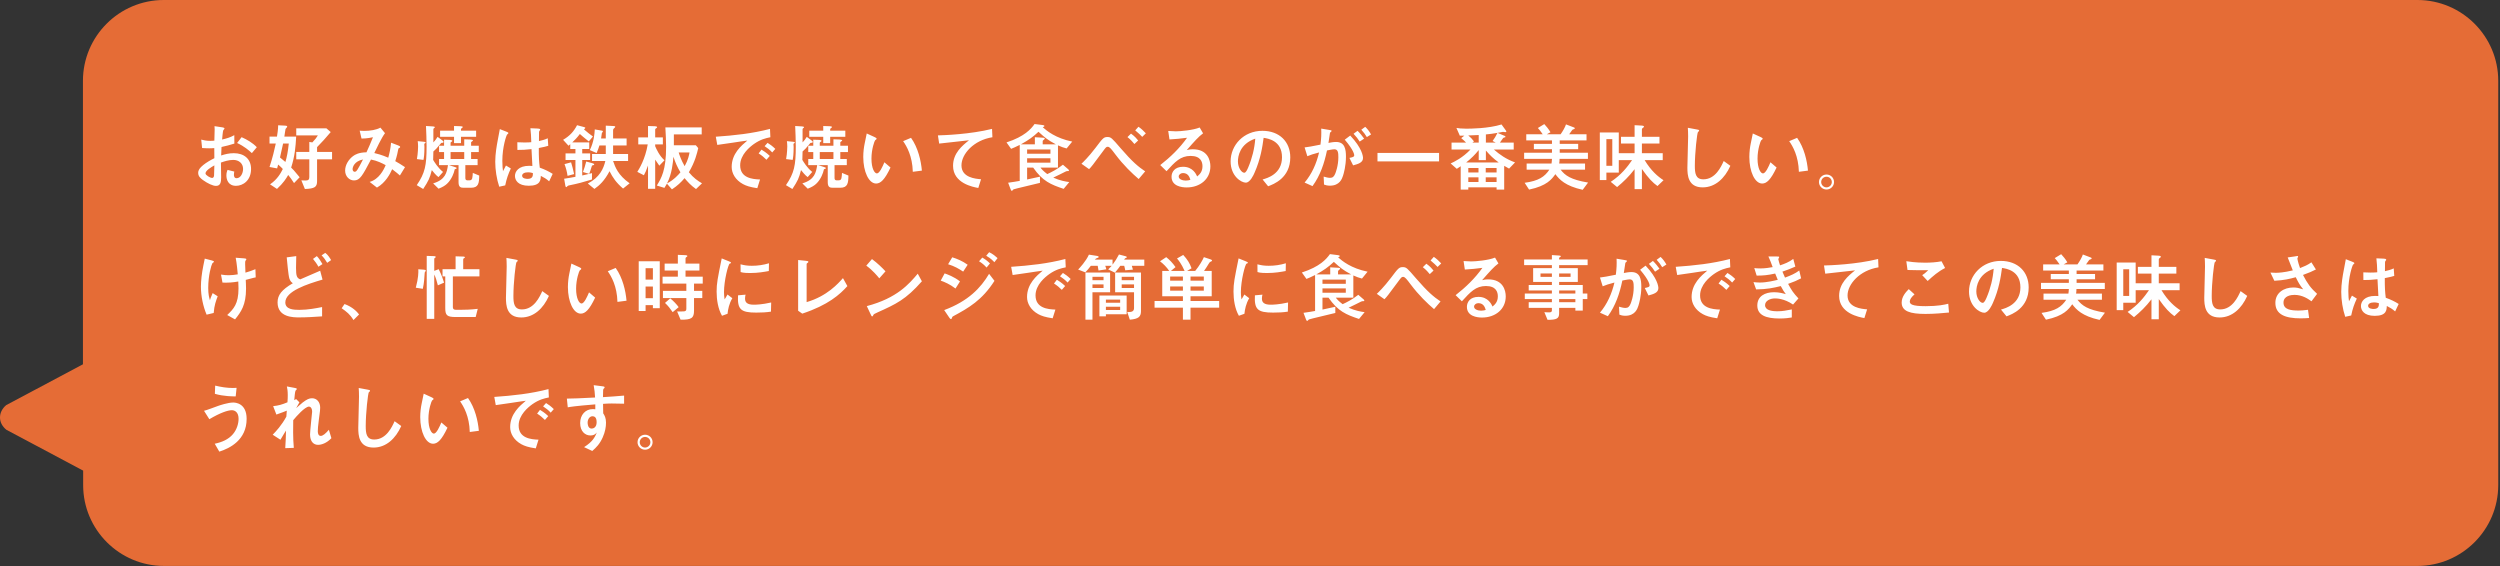
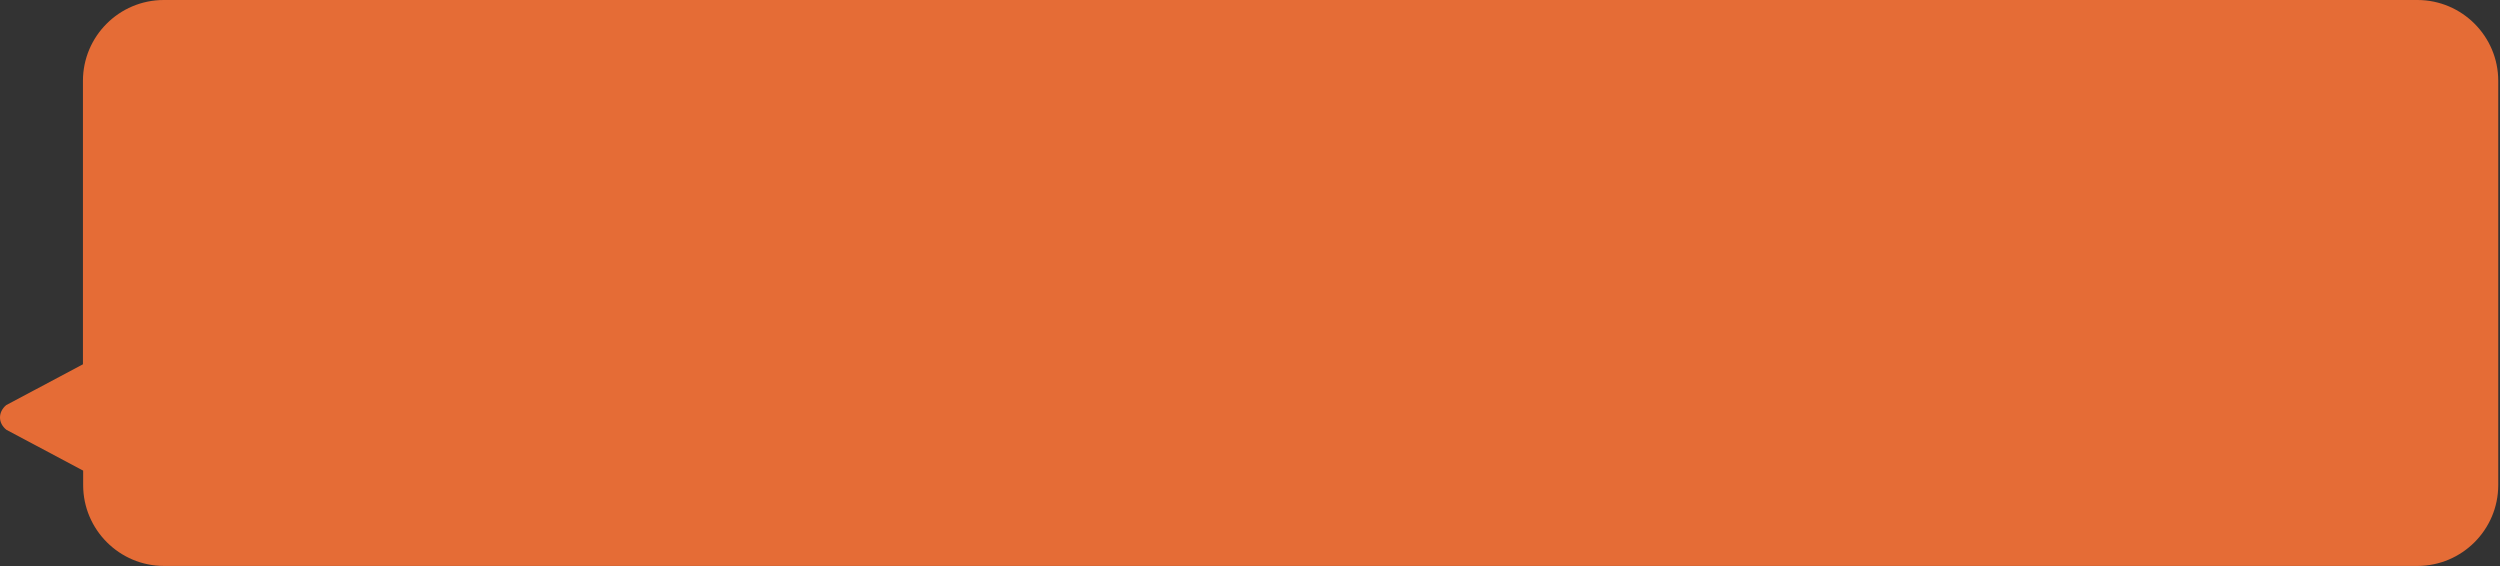
<svg xmlns="http://www.w3.org/2000/svg" width="711" height="161" viewBox="0 0 711 161" fill="none">
  <rect x="0" y="0" width="711" height="161" fill="#333333" stroke="none" />
  <path d="M1.825 122.235L23.65 133.844L23.65 137.962C23.65 150.637 33.964 160.95 46.638 160.95L687.512 160.95C700.187 160.95 710.5 150.637 710.5 137.962L710.5 22.988C710.5 10.313 700.187 -1.20502e-06 687.512 -2.68589e-06L46.576 -7.75727e-05C33.901 -7.90536e-05 23.588 10.313 23.588 22.988L23.588 103.606L1.763 115.215C-0.598 117.203 -0.598 120.309 1.825 122.235Z" fill="#E56C36" />
-   <path d="M73.039 41.865L71.632 43.545C70.75 42.726 69.469 41.613 67.432 40.668L68.713 39.009C70.288 39.723 71.779 40.563 73.039 41.865ZM57.478 42.096L57.226 39.702C57.814 39.849 58.57 40.059 59.809 40.059C60.334 40.059 60.733 40.017 60.964 39.996C61.006 39.177 61.048 37.539 61.048 36.804C61.048 36.489 61.048 36.258 61.006 35.88L63.232 36.216C63.358 36.237 63.862 36.321 63.862 36.552C63.862 36.636 63.547 36.972 63.505 37.035C63.379 37.203 63.19 39.345 63.169 39.681C64.408 39.387 65.437 39.114 66.634 38.442L66.655 40.836C65.122 41.298 64.555 41.466 63.001 41.802C62.98 42.18 62.917 43.86 62.896 44.217C64.009 43.86 65.122 43.566 66.508 43.566C69.427 43.566 71.401 45.204 71.401 48.06C71.401 51.336 69.091 52.848 67.117 52.848C64.87 52.848 64.387 51.021 64.387 49.908C64.387 49.152 64.576 48.648 64.702 48.312L66.634 48.795C66.592 48.984 66.529 49.341 66.529 49.698C66.529 49.887 66.529 50.685 67.285 50.685C68.419 50.685 69.133 49.278 69.133 48.039C69.133 46.443 67.894 45.477 66.34 45.477C65.038 45.477 63.799 45.897 62.833 46.233C62.833 46.884 62.896 50.013 62.896 50.433C62.896 51.819 62.707 52.869 61.426 52.869C60.544 52.869 59.053 52.176 57.688 51.189C57.016 50.685 56.365 50.139 56.365 49.173C56.365 48.375 56.806 47.745 57.814 46.926C58.696 46.212 59.851 45.54 60.964 44.994C60.964 44.091 60.964 43.881 60.943 42.117C60.607 42.138 60.229 42.18 59.494 42.18C58.78 42.18 58.045 42.138 57.478 42.096ZM60.964 47.031C60.019 47.577 58.444 48.501 58.444 49.32C58.444 49.824 59.788 50.601 60.313 50.601C60.817 50.601 60.859 50.076 60.88 49.887C60.88 49.698 60.922 48.753 60.964 47.031ZM90.175 45.309V51.546C90.175 53.226 89.44 53.646 86.71 53.751L85.702 51.294C86.374 51.315 86.584 51.336 86.857 51.336C87.655 51.336 87.97 51.105 87.97 50.37V45.309H84.253V43.209H87.97V40.374L88.831 40.5C89.629 39.681 90.028 39.135 90.406 38.505H84.253V36.489H92.821L94.06 37.56C92.548 39.366 91.582 40.395 90.175 41.844V43.209H94.438V45.309H90.175ZM79.108 35.628L81.145 35.733C81.292 35.733 81.691 35.775 81.691 36.027C81.691 36.174 81.25 36.573 81.208 36.678C81.145 36.846 80.935 38.505 80.872 38.841H84.232C84.064 41.907 83.833 44.469 82.804 47.661C83.161 47.997 83.686 48.501 85.219 50.412L83.623 52.071C82.993 51.063 82.51 50.433 81.964 49.761C81.418 50.727 80.599 52.05 78.772 53.73L76.798 52.428C78.877 51.021 79.885 49.194 80.431 48.06C80.137 47.724 79.801 47.409 79.108 46.8L78.814 47.892L76.651 47.493C77.554 44.763 78.037 42.621 78.436 40.815H76.651V38.841H78.772C78.856 38.337 79.108 36.762 79.108 35.628ZM82.132 40.815H80.515C80.095 42.81 79.822 43.965 79.633 44.784C79.864 44.973 80.956 45.876 81.166 46.065C81.586 44.658 81.88 43.23 82.132 40.815ZM111.217 40.584L113.254 41.361C113.674 41.529 113.8 41.634 113.8 41.802C113.8 41.97 113.674 42.033 113.569 42.075C113.317 42.201 113.296 42.201 113.254 42.495C113.128 43.188 112.918 44.28 112.414 45.834C113.317 46.338 113.989 46.737 115.186 47.535L113.737 49.908C113.317 49.53 112.729 49.026 111.532 48.123C110.944 49.467 109.663 51.945 107.206 53.352L105.127 51.735C107.773 51 109.117 48.333 109.684 46.968C108.697 46.422 107.206 45.687 105.505 45.372C103.069 49.971 102.376 51.315 100.675 51.315C99.373 51.315 98.155 50.181 98.155 48.522C98.155 46.779 99.268 45.246 100.423 44.385C100.99 43.965 102.019 43.356 104.224 43.314C104.812 42.012 105.4 40.731 106.072 39.03C105.778 39.093 104.392 39.408 102.817 39.408L102.292 37.161C102.586 37.182 103.027 37.224 103.657 37.224C105.253 37.224 107.017 36.951 108.193 36.3L109.495 37.875C108.571 39.051 106.912 42.558 106.45 43.524C107.227 43.713 108.55 44.028 110.419 44.847C110.755 43.671 111.07 42.264 111.217 40.584ZM103.237 45.351C100.759 45.855 100.276 47.514 100.276 48.123C100.276 48.459 100.486 48.858 100.864 48.858C101.263 48.858 101.494 48.501 101.683 48.207C101.977 47.745 102.649 46.527 103.237 45.351ZM130.411 46.968H127.702L129.088 47.409C129.781 47.619 129.865 47.661 129.865 47.829C129.865 47.976 129.676 48.018 129.487 48.081C129.298 48.123 129.298 48.186 129.235 48.501C129.151 48.963 128.542 50.958 127.114 52.281C126.568 52.785 125.896 53.205 124.72 53.667L123.187 52.155C126.715 51.105 127.072 49.047 127.408 46.968H124.867V45.225H126.295V43.251H124.867V41.445H126.295V39.723L128.038 39.786C128.185 39.807 128.668 39.87 128.668 40.08C128.668 40.185 128.143 40.479 128.143 40.563V41.445H132.028V39.618L133.855 39.681C134.17 39.702 134.527 39.807 134.527 39.954C134.527 40.08 133.981 40.353 133.981 40.458V41.445H136.165V43.251H133.981V45.225H135.829V46.968H132.343V50.58C132.343 50.79 132.343 51.294 132.973 51.294C133.918 51.294 134.086 51.294 134.296 50.727C134.38 50.496 134.464 49.404 134.464 49.173L136.291 49.929C136.27 52.092 136.081 53.394 133.981 53.394H131.944C131.209 53.394 130.411 53.394 130.411 51.84V46.968ZM125.161 38.904V37.161H129.13V35.838L130.957 35.901C131.545 35.922 131.629 36.069 131.629 36.132C131.629 36.258 131.104 36.573 131.104 36.678V37.161H135.409V38.904H131.104V40.71H129.13V38.904H125.161ZM132.028 43.251H128.143V45.225H132.028V43.251ZM126.001 48.9L124.699 50.37C124.006 49.887 123.166 48.816 122.809 48.375C122.221 50.727 121.885 51.399 120.352 53.751L118.525 52.659C120.877 49.215 121.318 47.052 121.318 41.697C121.318 40.038 121.234 37.455 121.15 35.838L122.998 35.943C123.229 35.964 123.67 35.985 123.67 36.195C123.67 36.279 123.586 36.363 123.439 36.447C123.292 36.573 123.25 36.594 123.25 36.804V40.5C123.712 40.017 124.006 39.639 124.447 38.925L125.581 39.765C126.043 40.101 126.148 40.164 126.148 40.395C126.148 40.5 126.043 40.605 125.917 40.605C125.539 40.605 125.518 40.605 125.308 40.857C124.09 42.327 124.048 42.369 123.25 43.083C123.229 44.658 123.229 44.826 123.187 45.477C123.544 46.065 124.489 47.682 126.001 48.9ZM118.798 40.143L120.499 40.311C120.751 40.332 121.045 40.374 121.045 40.542C121.045 40.647 120.982 40.689 120.772 40.794C120.667 40.857 120.667 41.004 120.667 41.088C120.667 41.193 120.709 41.676 120.709 41.781C120.709 43.944 120.562 44.847 120.436 45.477L118.567 45.246C118.882 43.608 118.903 41.676 118.903 41.655C118.903 41.025 118.84 40.521 118.798 40.143ZM143.683 52.722L141.982 53.1C141.247 50.916 140.848 48.291 140.848 46.002C140.848 43.755 141.289 41.277 141.52 40.08C141.604 39.639 142.129 36.888 142.15 36.72L143.977 37.434C144.565 37.665 144.586 37.77 144.586 37.875C144.586 37.98 144.439 38.085 144.229 38.253C144.019 38.442 142.864 41.781 142.864 45.771C142.864 47.157 142.969 48.081 143.053 48.69C143.158 48.459 143.767 47.346 143.893 47.073L145.279 47.913C144.544 49.509 144.082 50.769 143.683 52.722ZM157.186 49.446L156.178 51.567C155.359 50.853 154.75 50.496 153.805 50.013C153.763 51.168 153.721 52.827 150.382 52.827C147.295 52.827 146.455 51.231 146.455 50.034C146.455 48.816 147.421 47.157 150.508 47.157C150.928 47.157 151.201 47.178 151.411 47.199C151.327 46.002 151.264 44.7 151.159 42.411C149.5 42.6 148.597 42.642 147.148 42.642L147.127 40.458C147.505 40.479 148.408 40.521 149.185 40.521C150.151 40.521 150.676 40.479 151.096 40.437C151.075 38.841 150.97 37.728 150.844 36.468L152.839 36.552C153.091 36.573 153.637 36.573 153.637 36.867C153.637 36.972 153.637 36.972 153.448 37.182C153.322 37.329 153.301 37.476 153.301 37.644C153.301 38.022 153.28 40.08 153.28 40.122C153.91 39.975 155.023 39.723 155.779 39.324L155.926 41.466C155.086 41.718 155.044 41.718 153.238 42.096C153.217 44.658 153.301 46.023 153.511 47.682C155.023 48.228 156.073 48.753 157.186 49.446ZM151.558 49.236C151.369 49.173 150.865 49.005 150.172 49.005C149.122 49.005 148.492 49.404 148.492 49.971C148.492 50.811 149.731 50.874 150.046 50.874C151.558 50.874 151.558 49.929 151.558 49.236ZM168.358 49.236V51.042C165.565 51.882 164.62 52.155 161.869 52.722C161.722 52.743 161.491 52.806 161.365 52.953C161.155 53.205 161.113 53.226 161.05 53.226C160.861 53.226 160.798 52.869 160.777 52.764L160.441 50.832C161.743 50.643 162.289 50.538 163.654 50.286V45.498H160.84V43.629H163.654V42.369H162.184V41.004C161.974 41.193 161.869 41.298 161.68 41.445L160.147 39.765C162.1 38.61 163.192 37.371 164.116 35.607L166.09 36.132C166.174 36.153 166.468 36.258 166.468 36.363C166.468 36.426 166.426 36.468 166.09 36.804C167.098 37.686 167.812 38.232 168.631 38.82L167.455 40.227C165.985 39.072 165.334 38.484 164.914 38.106C164.158 39.135 163.423 39.87 162.751 40.5H167.581V42.369H165.586V43.629H167.833V45.498H165.586V49.908C166.384 49.74 166.825 49.635 167.539 49.446L165.796 48.921C166.111 48.123 166.489 46.884 166.72 45.939L168.505 46.422C168.988 46.548 168.988 46.779 168.988 46.8C168.988 46.926 168.946 46.926 168.547 47.01C168.379 47.052 168.316 47.199 168.274 47.367C168.106 48.018 167.707 49.089 167.56 49.446C167.686 49.404 168.253 49.278 168.358 49.236ZM160.546 46.674L162.415 46.17C162.688 47.052 163.024 48.27 163.276 49.509L161.407 50.013C161.26 48.9 160.945 47.703 160.546 46.674ZM178.627 45.792H174.364C174.952 47.514 175.771 49.803 179.068 52.134L177.199 53.625C175.225 51.924 174.259 50.496 173.356 48.69C171.907 51.42 170.521 52.701 169.051 53.73L167.182 52.197C170.563 50.433 171.655 47.934 172.159 45.792H168.379V43.797H172.285V41.361H170.479C170.311 41.886 170.08 42.621 169.681 43.524L167.749 42.684C168.925 40.269 169.093 38.043 169.156 36.804L171.109 37.14C171.466 37.203 171.487 37.266 171.487 37.329C171.487 37.434 171.193 37.77 171.172 37.854C171.109 38.085 170.983 39.156 170.941 39.387H172.285V35.733L174.406 35.838C174.973 35.859 174.973 36.006 174.973 36.069C174.973 36.174 174.931 36.216 174.553 36.573C174.364 36.762 174.364 36.888 174.364 37.077V39.387H178.207V41.361H174.364V43.797H178.627V45.792ZM199.648 52.134L197.947 53.772C196.435 52.701 195.574 51.714 194.692 50.664C193.642 51.903 192.697 52.785 191.101 53.856L189.673 52.239C189.505 52.533 189.211 53.058 188.959 53.436L186.796 52.764C188.077 50.685 189.442 48.459 189.442 41.718C189.442 40.185 189.316 37.707 189.232 36.237H199.564V38.232H191.647V41.319H197.905L198.577 42.117C198.262 43.503 197.695 45.981 195.91 48.984C197.233 50.601 198.43 51.42 199.648 52.134ZM196.099 43.356H193.012C193.243 44.112 193.726 45.54 194.713 47.262C195.721 45.477 195.994 44.007 196.099 43.356ZM186.334 45.393V53.688H184.297V47.073C183.709 48.669 183.604 48.963 183.121 49.845L181.252 48.879C181.798 47.997 183.52 45.225 184.213 41.067H181.525V39.072H184.297V35.838L186.271 35.901C186.523 35.901 186.88 35.964 186.88 36.195C186.88 36.321 186.754 36.384 186.502 36.552C186.334 36.657 186.334 36.741 186.334 36.93V39.072H188.518V41.067H186.334V41.592C186.67 42.369 187.531 44.322 188.98 45.582L187.51 47.115C187.321 46.842 186.502 45.645 186.334 45.393ZM191.521 44.574C191.395 46.191 191.101 49.488 189.694 52.176C191.71 51.126 193.012 49.614 193.516 49.005C192.676 47.619 192.025 46.128 191.521 44.574ZM218.989 36.657L219.094 39.03C217.75 39.303 216.301 39.639 214.432 40.941C213.277 41.76 210.505 43.986 210.505 47.01C210.505 50.601 213.949 50.979 216.154 51.042L215.377 53.52C213.235 53.205 212.164 52.827 211.282 52.344C209.14 51.168 208.09 49.299 208.09 47.472C208.09 43.713 210.82 41.424 212.542 39.975C211.87 40.038 208.951 40.5 208.363 40.584C206.872 40.815 205.591 40.983 203.995 41.214L203.575 38.883C208.762 38.526 213.949 37.98 218.989 36.657ZM218.926 44.343L217.981 45.435C217.309 44.763 216.7 44.238 215.755 43.629L216.574 42.558C217.015 42.831 217.981 43.419 218.926 44.343ZM220.501 42.348L219.619 43.356C218.989 42.642 218.212 42.075 217.456 41.571L218.296 40.626C218.989 41.046 219.661 41.529 220.501 42.348ZM235.411 46.968H232.702L234.088 47.409C234.781 47.619 234.865 47.661 234.865 47.829C234.865 47.976 234.676 48.018 234.487 48.081C234.298 48.123 234.298 48.186 234.235 48.501C234.151 48.963 233.542 50.958 232.114 52.281C231.568 52.785 230.896 53.205 229.72 53.667L228.187 52.155C231.715 51.105 232.072 49.047 232.408 46.968H229.867V45.225H231.295V43.251H229.867V41.445H231.295V39.723L233.038 39.786C233.185 39.807 233.668 39.87 233.668 40.08C233.668 40.185 233.143 40.479 233.143 40.563V41.445H237.028V39.618L238.855 39.681C239.17 39.702 239.527 39.807 239.527 39.954C239.527 40.08 238.981 40.353 238.981 40.458V41.445H241.165V43.251H238.981V45.225H240.829V46.968H237.343V50.58C237.343 50.79 237.343 51.294 237.973 51.294C238.918 51.294 239.086 51.294 239.296 50.727C239.38 50.496 239.464 49.404 239.464 49.173L241.291 49.929C241.27 52.092 241.081 53.394 238.981 53.394H236.944C236.209 53.394 235.411 53.394 235.411 51.84V46.968ZM230.161 38.904V37.161H234.13V35.838L235.957 35.901C236.545 35.922 236.629 36.069 236.629 36.132C236.629 36.258 236.104 36.573 236.104 36.678V37.161H240.409V38.904H236.104V40.71H234.13V38.904H230.161ZM237.028 43.251H233.143V45.225H237.028V43.251ZM231.001 48.9L229.699 50.37C229.006 49.887 228.166 48.816 227.809 48.375C227.221 50.727 226.885 51.399 225.352 53.751L223.525 52.659C225.877 49.215 226.318 47.052 226.318 41.697C226.318 40.038 226.234 37.455 226.15 35.838L227.998 35.943C228.229 35.964 228.67 35.985 228.67 36.195C228.67 36.279 228.586 36.363 228.439 36.447C228.292 36.573 228.25 36.594 228.25 36.804V40.5C228.712 40.017 229.006 39.639 229.447 38.925L230.581 39.765C231.043 40.101 231.148 40.164 231.148 40.395C231.148 40.5 231.043 40.605 230.917 40.605C230.539 40.605 230.518 40.605 230.308 40.857C229.09 42.327 229.048 42.369 228.25 43.083C228.229 44.658 228.229 44.826 228.187 45.477C228.544 46.065 229.489 47.682 231.001 48.9ZM223.798 40.143L225.499 40.311C225.751 40.332 226.045 40.374 226.045 40.542C226.045 40.647 225.982 40.689 225.772 40.794C225.667 40.857 225.667 41.004 225.667 41.088C225.667 41.193 225.709 41.676 225.709 41.781C225.709 43.944 225.562 44.847 225.436 45.477L223.567 45.246C223.882 43.608 223.903 41.676 223.903 41.655C223.903 41.025 223.84 40.521 223.798 40.143ZM251.518 46.149L253.261 47.64C251.602 51.147 250.426 52.197 249.166 52.197C247.087 52.197 245.512 48.837 245.512 44.637C245.512 43.167 245.701 41.823 245.911 40.815C245.995 40.395 246.415 38.421 246.499 37.959L248.746 38.988C248.956 39.093 249.313 39.261 249.313 39.45C249.313 39.576 249.166 39.681 248.893 39.891C248.725 40.017 247.843 42.411 247.843 45.099C247.843 47.934 248.725 49.32 249.397 49.32C250.132 49.32 251.014 47.367 251.518 46.149ZM262.186 48.522L259.603 48.858C259.477 44.343 257.86 41.592 256.852 40.143L259.099 39.198C261.115 42.033 261.934 45.708 262.186 48.522ZM282.136 36.657L282.241 39.03C276.907 39.87 273.442 43.818 273.442 47.031C273.442 50.517 277.432 50.853 279.007 50.979L278.23 53.457C276.802 53.205 271.048 52.155 271.048 47.157C271.048 43.545 273.652 41.445 275.584 39.891C274.24 40.038 268.318 40.71 267.1 40.836L266.743 38.505C268.423 38.463 275.899 38.211 282.136 36.657ZM295.765 50.244V52.008C294.589 52.323 288.457 53.73 288.247 53.856C288.163 53.898 287.89 54.276 287.806 54.276C287.596 54.276 287.491 54.024 287.428 53.856L286.714 51.966C288.31 51.735 288.877 51.651 290.011 51.441V41.214C288.709 41.865 288.289 42.033 287.554 42.327L286.252 40.5C291.418 38.82 293.224 36.678 294.232 35.271L296.395 35.544C296.794 35.586 297.025 35.649 297.025 35.838C297.025 35.964 296.962 35.985 296.563 36.195C297.739 37.224 300.217 39.303 304.942 40.269L303.346 42.222C302.506 41.991 301.813 41.781 300.889 41.34V47.661H295.912C296.227 48.102 296.71 48.648 297.844 49.509C298.894 49.026 300.553 48.228 302.296 46.842L303.829 48.165C303.913 48.249 304.018 48.375 304.018 48.501C304.018 48.606 303.913 48.648 303.808 48.648C303.409 48.648 303.346 48.648 303.052 48.795C302.338 49.152 300.511 50.076 299.545 50.517C301.519 51.399 303.115 51.651 304.102 51.777L302.506 53.709C298.852 52.491 296.5 51.525 293.833 47.661H292.111V51.042C292.678 50.916 295.24 50.349 295.765 50.244ZM298.747 43.713V42.516H292.111V43.713H298.747ZM296.542 41.046H300.28C297.928 39.786 297.214 39.177 295.345 37.476C293.707 39.009 292.531 39.828 290.347 41.046H294.316V39.03L296.605 39.156C296.815 39.177 297.13 39.177 297.13 39.408C297.13 39.534 297.004 39.66 296.71 39.87C296.542 39.996 296.542 40.08 296.542 40.206V41.046ZM298.747 45.015H292.111V46.254H298.747V45.015ZM325.69 48.732L323.842 50.916C321.973 49.32 319.558 47.031 317.185 43.881C316.051 42.369 315.568 41.739 315.043 41.739C314.623 41.739 314.518 41.886 313.636 43.083C310.717 47.031 310.381 47.472 309.73 48.102L307.567 46.569C308.071 46.086 309.562 44.679 311.557 42.054C313.636 39.303 313.888 38.967 314.959 38.967C315.967 38.967 316.219 39.261 318.655 42.096C322.12 46.107 323.758 47.43 325.69 48.732ZM325.879 37.917L324.85 38.925C324.451 38.505 323.737 37.791 322.855 37.077L323.779 36.048C324.577 36.594 325.312 37.287 325.879 37.917ZM323.695 39.954L322.624 40.962C322.288 40.542 321.574 39.702 320.65 38.988L321.658 38.001C322.75 38.778 323.401 39.576 323.695 39.954ZM331.759 48.69L329.974 46.947C332.851 44.7 335.497 42.159 337.597 39.177C335.476 39.45 334.825 39.513 332.599 39.66L332.242 37.245C332.83 37.287 333.838 37.35 334.426 37.35C335.623 37.35 339.34 37.035 341.188 36.258L342.154 37.917C340.873 38.862 339.697 40.185 337.513 42.684C337.891 42.579 338.458 42.453 339.256 42.453C343.435 42.453 344.233 45.54 344.233 47.304C344.233 50.937 341.293 53.31 337.492 53.31C336.085 53.31 333.187 52.953 333.187 50.265C333.187 48.9 334.111 47.43 336.463 47.43C339.235 47.43 340.18 49.53 340.474 50.181C341.125 49.635 341.986 48.9 341.986 47.283C341.986 46.086 341.503 44.343 338.605 44.343C335.707 44.343 334.174 46.044 331.759 48.69ZM338.542 51.147C338.353 50.517 337.975 49.215 336.442 49.215C335.77 49.215 335.224 49.677 335.224 50.202C335.224 51 336.337 51.357 337.24 51.357C337.807 51.357 338.29 51.231 338.542 51.147ZM360.655 52.974L359.08 51.042C360.403 50.664 364.603 49.509 364.603 44.721C364.603 39.975 360.613 39.387 359.374 39.198C359.038 41.676 358.534 45.204 356.77 49.173C356.56 49.656 355.552 51.945 354.313 51.945C353.011 51.945 349.987 50.097 349.987 45.897C349.987 41.277 353.704 37.203 359.038 37.203C363.889 37.203 366.955 40.332 366.955 44.742C366.955 50.622 362.23 52.386 360.655 52.974ZM357.001 39.429C352.591 40.941 352.066 44.448 352.066 45.897C352.066 47.766 353.137 49.131 353.872 49.131C354.334 49.131 354.712 48.27 354.985 47.64C356.098 45.036 356.791 42.243 357.001 39.429ZM373.276 52.932L371.029 51.924C373.087 49.488 374.41 46.506 375.145 43.356C373.486 43.797 372.73 44.028 371.806 44.427L371.029 41.928C372.478 41.739 372.793 41.676 375.544 41.13C375.775 39.324 375.817 38.106 375.754 36.573L377.896 36.93C378.61 37.056 378.694 37.056 378.694 37.224C378.694 37.329 378.631 37.392 378.589 37.434C378.547 37.497 378.274 37.686 378.253 37.749C378.106 38.715 377.938 39.933 377.812 40.647C378.379 40.542 379.198 40.374 379.975 40.374C382.453 40.374 382.789 42.411 382.789 44.553C382.789 47.199 382.159 49.362 381.949 49.992C381.676 50.811 381.025 52.806 378.232 52.806C377.413 52.806 376.909 52.617 376.552 52.491L376.447 50.223C377.119 50.412 377.707 50.58 378.274 50.58C379.03 50.58 379.387 50.202 379.723 49.425C379.849 49.152 380.626 47.157 380.626 44.742C380.626 43.482 380.563 42.453 379.492 42.453C378.967 42.453 377.623 42.747 377.392 42.789C376.657 46.401 375.46 49.95 373.276 52.932ZM387.955 39.429L386.695 40.269C386.233 39.534 385.75 38.883 384.952 38.043L386.086 37.203C386.842 37.938 387.451 38.715 387.955 39.429ZM389.929 38.232L388.732 38.988C388.291 38.274 387.892 37.686 387.157 36.888L388.27 36.069C388.879 36.636 389.362 37.245 389.929 38.232ZM384.826 47.031L383.776 44.91C384.763 44.7 385.141 44.616 385.141 44.154C385.141 44.007 385.057 42.768 382.453 39.723L384.007 38.547C387.409 42.159 387.64 44.469 387.64 44.931C387.64 46.254 386.275 46.632 384.826 47.031ZM409.27 45.897H391.756V43.503H409.27V45.897ZM425.629 53.268H417.586V53.919H415.423V47.283C414.604 47.829 414.52 47.871 414.31 48.018L412.567 46.485C413.659 45.981 415.948 44.889 418.195 42.537H412.819V40.563H416.956C416.725 40.311 416.221 39.807 415.57 39.282L416.452 38.589H415.171L414.205 36.384C414.856 36.489 415.549 36.594 416.998 36.594C418.174 36.594 423.256 36.573 427.036 35.397L428.233 37.056C428.359 37.224 428.401 37.308 428.401 37.371C428.401 37.581 428.17 37.581 428.107 37.581C428.002 37.581 427.54 37.497 427.435 37.497C427.288 37.497 426.133 37.749 425.902 37.791L427.897 38.631C427.981 38.673 428.149 38.757 428.149 38.904C428.149 39.03 428.149 39.03 427.645 39.156C427.519 39.198 427.435 39.345 427.309 39.513C427.183 39.681 426.679 40.416 426.574 40.563H430.501V42.537H424.873C426.511 43.965 428.338 45.267 430.879 46.191L429.178 47.955C429.052 47.892 428.926 47.808 427.792 47.157V53.919H425.629V53.268ZM420.484 49.047V47.787H417.586V49.047H420.484ZM425.629 49.047V47.787H422.542V49.047H425.629ZM420.484 50.433H417.586V51.756H420.484V50.433ZM425.629 50.433H422.542V51.756H425.629V50.433ZM420.547 45.54V42.684C419.518 43.965 418.51 44.973 416.977 46.212H426.238C424.621 45.015 423.865 44.259 422.584 42.81V45.54H420.547ZM420.547 40.563V38.4C418.678 38.505 418.468 38.505 417.565 38.526C418.195 39.009 418.657 39.492 419.203 40.206L418.741 40.563H420.547ZM422.584 40.563H425.398L424.495 40.101C424.957 39.492 425.482 38.631 425.881 37.791C424.663 38.022 423.424 38.148 422.584 38.232V40.563ZM451.648 51.924L450.115 53.982C445.159 52.89 443.479 51.042 442.345 49.53C441.337 50.958 439.93 52.869 434.869 53.919L433.609 51.987C437.599 51.441 439.279 50.286 440.644 48.249H434.176V46.506H441.253C441.295 46.17 441.379 45.603 441.379 45.183H433.462V43.44H441.379V42.432H436.234V40.92H441.379V39.933H434.071V38.19H438.754C438.082 37.245 437.746 36.783 437.368 36.405L439.195 35.292C439.804 35.943 440.308 36.552 440.959 37.602L439.909 38.19H443.836C444.529 37.203 445.117 36.153 445.369 35.376L447.511 36.195C447.616 36.216 447.868 36.321 447.868 36.489C447.868 36.657 447.658 36.72 447.469 36.783C447.217 36.846 447.175 36.909 447.049 37.098C446.797 37.476 446.524 37.833 446.272 38.19H451.207V39.933H443.584V40.92H448.834V42.432H443.584V43.44H451.606V45.183H443.542C443.521 45.876 443.521 45.939 443.437 46.506H450.787V48.249H443.836C445.117 49.908 446.671 51.084 451.648 51.924ZM472.879 45.54H467.734C469.561 48.585 471.556 50.265 473.11 51.252L471.388 52.911C470.002 51.903 468.889 50.79 466.957 48.06V53.793H464.878V48.123C463.24 50.244 461.707 51.714 459.901 53.205L458.095 51.714C461.077 49.761 462.841 47.451 464.164 45.54H460.384V49.089H456.856V51.21H454.987V37.665H460.384V43.566H464.878V40.815H461.014V38.904H464.878V35.607L466.873 35.712C467.062 35.712 467.545 35.754 467.545 36.027C467.545 36.153 467.44 36.216 467.146 36.447C466.957 36.573 466.957 36.762 466.957 36.888V38.904H471.955V40.815H466.957V43.566H472.879V45.54ZM458.536 47.157V39.576H456.856V47.157H458.536ZM490.225 45.792L492.115 47.157C490.519 50.748 487.789 53.289 484.24 53.289C480.061 53.289 479.893 49.803 479.893 47.682C479.893 46.422 480.103 40.227 480.103 38.82C480.103 37.896 480.061 36.825 480.019 36.342L482.623 36.825C483.085 36.909 483.232 36.93 483.232 37.161C483.232 37.224 483.211 37.287 483.169 37.329C483.127 37.392 482.938 37.476 482.917 37.518C482.644 37.77 482.014 43.566 482.014 47.136C482.014 49.194 482.182 51 484.429 51C487.873 51 489.49 47.409 490.225 45.792ZM503.518 46.149L505.261 47.64C503.602 51.147 502.426 52.197 501.166 52.197C499.087 52.197 497.512 48.837 497.512 44.637C497.512 43.167 497.701 41.823 497.911 40.815C497.995 40.395 498.415 38.421 498.499 37.959L500.746 38.988C500.956 39.093 501.313 39.261 501.313 39.45C501.313 39.576 501.166 39.681 500.893 39.891C500.725 40.017 499.843 42.411 499.843 45.099C499.843 47.934 500.725 49.32 501.397 49.32C502.132 49.32 503.014 47.367 503.518 46.149ZM514.186 48.522L511.603 48.858C511.477 44.343 509.86 41.592 508.852 40.143L511.099 39.198C513.115 42.033 513.934 45.708 514.186 48.522ZM519.457 49.635C520.633 49.635 521.599 50.559 521.599 51.777C521.599 52.932 520.654 53.898 519.457 53.898C518.281 53.898 517.315 52.953 517.315 51.777C517.315 50.559 518.302 49.635 519.457 49.635ZM519.457 50.265C518.638 50.265 517.945 50.916 517.945 51.777C517.945 52.596 518.638 53.289 519.457 53.289C520.297 53.268 520.969 52.596 520.969 51.777C520.969 50.916 520.297 50.265 519.457 50.265ZM60.775 89.008L58.759 89.491C57.772 87.181 57.142 84.22 57.142 81.532C57.142 79.936 57.373 77.731 57.835 75.505C58.108 74.203 58.15 74.035 58.234 73.552L60.271 74.077C60.523 74.14 60.859 74.266 60.859 74.455C60.859 74.539 60.46 74.791 60.397 74.875C60.082 75.421 59.221 78.319 59.221 81.91C59.221 83.716 59.473 84.577 59.704 85.396C59.809 85.018 59.935 84.577 60.481 83.359L61.909 84.262C61.426 85.564 60.943 86.803 60.775 89.008ZM63.274 80.377L62.854 78.088C63.778 78.235 64.387 78.277 65.038 78.277C65.941 78.277 66.676 78.172 67.621 78.025C67.558 77.311 67.348 74.896 67.033 73.3L69.343 73.468C69.658 73.489 70.078 73.531 70.078 73.762C70.078 73.846 69.826 74.14 69.784 74.203C69.721 74.308 69.721 74.539 69.721 75.211C69.721 75.757 69.742 76.324 69.805 77.542C71.023 77.185 71.506 77.017 72.64 76.555L72.724 78.886C72.514 78.907 72.241 78.97 69.889 79.6C69.91 79.957 69.973 81.217 69.973 82.078C69.973 86.761 68.545 88.714 66.844 90.835L64.618 89.596C66.403 87.874 67.831 86.488 67.831 82.036C67.831 81.259 67.789 80.524 67.768 80.062C66.046 80.356 65.038 80.419 63.274 80.377ZM91.708 75.106L90.553 75.862C90.133 75.022 89.545 74.287 89.02 73.636L90.112 72.838C90.7 73.426 91.288 74.371 91.708 75.106ZM94.165 73.972L93.052 74.749C92.569 73.909 92.107 73.279 91.456 72.628L92.506 71.914C93.262 72.439 93.913 73.531 94.165 73.972ZM91.603 87.328V89.974C89.44 90.121 87.256 90.268 85.093 90.268C83.434 90.268 78.94 90.268 78.94 86.005C78.94 83.926 80.074 82.435 83.287 80.545C82.972 80.335 82.552 80.02 82.3 79.222C82.006 78.319 81.67 74.539 81.544 73.195L84.253 72.838C84.211 73.909 84.19 74.938 84.19 76.177C84.19 78.529 84.421 79.054 85.387 79.453C86.185 79.096 90.175 77.395 91.057 76.996L91.729 79.516C87.361 80.797 81.145 82.813 81.145 86.005C81.145 88 83.455 88.126 85.156 88.126C87.571 88.126 90.007 87.643 91.603 87.328ZM97.168 87.664L97.987 86.467C100.276 87.307 101.494 88.609 102.124 89.428L100.528 91.024C99.52 89.365 98.617 88.693 97.168 87.664ZM123.502 77.038L124.762 76.555C125.623 78.277 125.98 79.369 126.295 80.377L124.531 81.154C124.153 79.642 123.922 78.949 123.502 78.067V90.688H121.36V72.775L123.313 72.838C123.586 72.838 123.922 72.859 123.922 73.09C123.922 73.195 123.901 73.216 123.628 73.384C123.502 73.468 123.502 73.573 123.502 73.741V77.038ZM118.966 76.576L120.415 76.681C120.751 76.702 121.108 76.744 121.108 77.017C121.108 77.143 121.045 77.164 120.94 77.227C120.772 77.311 120.751 77.941 120.73 78.298C120.625 80.482 120.352 81.616 120.247 82.141L118.252 81.826C119.008 79.012 119.008 77.479 118.966 76.576ZM129.571 76.555V72.901L131.755 72.964C131.818 72.964 132.217 72.985 132.217 73.195C132.217 73.321 132.175 73.321 131.881 73.489C131.797 73.531 131.734 73.615 131.734 73.846V76.555H136.354V78.613H128.794V87.307C128.794 88.084 129.34 88.105 129.697 88.105H131.167C132.007 88.105 133.897 88.084 135.871 87.832L135.283 90.163H129.634C127.072 90.163 126.631 89.659 126.631 87.559V78.613H125.854V76.555H129.571ZM154.225 82.792L156.115 84.157C154.519 87.748 151.789 90.289 148.24 90.289C144.061 90.289 143.893 86.803 143.893 84.682C143.893 83.422 144.103 77.227 144.103 75.82C144.103 74.896 144.061 73.825 144.019 73.342L146.623 73.825C147.085 73.909 147.232 73.93 147.232 74.161C147.232 74.224 147.211 74.287 147.169 74.329C147.127 74.392 146.938 74.476 146.917 74.518C146.644 74.77 146.014 80.566 146.014 84.136C146.014 86.194 146.182 88 148.429 88C151.873 88 153.49 84.409 154.225 82.792ZM167.518 83.149L169.261 84.64C167.602 88.147 166.426 89.197 165.166 89.197C163.087 89.197 161.512 85.837 161.512 81.637C161.512 80.167 161.701 78.823 161.911 77.815C161.995 77.395 162.415 75.421 162.499 74.959L164.746 75.988C164.956 76.093 165.313 76.261 165.313 76.45C165.313 76.576 165.166 76.681 164.893 76.891C164.725 77.017 163.843 79.411 163.843 82.099C163.843 84.934 164.725 86.32 165.397 86.32C166.132 86.32 167.014 84.367 167.518 83.149ZM178.186 85.522L175.603 85.858C175.477 81.343 173.86 78.592 172.852 77.143L175.099 76.198C177.115 79.033 177.934 82.708 178.186 85.522ZM181.651 88.441V74.308H187.636V87.643H185.683V86.782H183.604V88.441H181.651ZM185.683 84.808V81.49H183.604V84.808H185.683ZM185.683 76.282H183.604V79.516H185.683V76.282ZM197.38 80.65V82.729H199.732V84.766H197.38V88.336C197.38 90.457 196.666 90.961 193.558 90.919L192.571 88.588C192.886 88.588 194.44 88.588 194.629 88.546C195.175 88.42 195.196 88.168 195.196 87.664V84.766H188.539V82.729H195.196V80.65H188.434V78.676H192.781V76.933H189.022V74.959H192.781V72.481L194.923 72.565C195.301 72.586 195.49 72.649 195.49 72.838C195.49 72.922 195.406 73.006 195.217 73.111C195.028 73.216 194.965 73.342 194.965 73.51V74.959H198.913V76.933H194.965V78.676H199.858V80.65H197.38ZM189.127 86.152L190.618 84.85C191.479 85.543 192.445 86.551 193.012 87.349L191.311 88.777C190.576 87.706 190.03 87.013 189.127 86.152ZM206.914 89.239L205.339 89.806C204.205 87.853 203.806 85.207 203.806 82.918C203.806 80.587 204.079 79.285 205.255 73.489L207.334 74.329C207.754 74.497 207.88 74.56 207.88 74.728C207.88 74.77 207.88 74.833 207.838 74.854C207.775 74.896 207.586 74.959 207.523 74.98C207.103 75.148 205.906 79.831 205.906 83.065C205.906 83.611 205.948 84.388 206.074 85.144C206.263 84.871 206.452 84.577 206.893 83.758L208.279 84.808C207.355 86.341 207.04 88 206.914 89.239ZM218.695 74.875L218.653 77.08C217.393 77.311 215.608 77.647 213.34 77.647C212.878 77.647 211.387 77.647 210.631 77.374L210.61 75.169C211.639 75.421 212.374 75.589 213.823 75.589C215.503 75.589 217.099 75.358 218.695 74.875ZM219.325 86.026L219.262 88.63C217.876 88.84 216.7 88.903 215.062 88.903C210.652 88.903 209.686 87.979 209.896 83.989L212.038 83.8C211.933 84.157 211.891 84.598 211.891 84.955C211.891 86.047 212.584 86.656 214.39 86.656C214.894 86.656 216.679 86.635 219.325 86.026ZM226.99 88.378V73.951L229.069 74.161C229.573 74.203 229.909 74.245 229.909 74.476C229.909 74.581 229.825 74.644 229.72 74.728C229.426 74.917 229.405 74.959 229.405 75.106V85.921C235.243 84.22 238.414 80.587 239.737 79.096L240.997 81.364C238.876 83.737 235.537 86.761 228.166 89.197L226.99 88.378ZM251.833 77.164L250.069 79.159C249.544 78.508 248.179 76.849 246.373 75.547L247.99 73.678C249.565 74.854 250.972 76.219 251.833 77.164ZM261.01 77.836L262.186 79.999C257.587 85.228 254.794 86.488 249.628 88.819C248.599 89.281 248.494 89.344 248.368 89.617C248.284 89.827 248.221 89.974 248.053 89.974C247.885 89.974 247.843 89.89 247.57 89.302L246.52 87.055C255.151 84.787 258.595 80.692 261.01 77.836ZM281.548 74.917L280.582 76.093C279.931 75.358 279.28 74.812 278.44 74.308L279.364 73.258C280.099 73.678 280.729 74.119 281.548 74.917ZM275.206 75.295L273.925 77.248C272.812 76.492 271.405 75.673 269.641 75.148L270.817 73.174C272.161 73.594 273.694 74.203 275.206 75.295ZM273.022 80.041L271.741 82.057C270.145 80.818 268.612 80.188 267.541 79.81L268.654 77.752C269.326 77.983 271.363 78.697 273.022 80.041ZM283.711 73.405L282.787 74.581C282.472 74.224 281.947 73.594 280.477 72.733L281.317 71.725C282.367 72.208 283.207 72.943 283.711 73.405ZM269.977 90.331L268.528 88.189C275.416 85.627 278.944 81.847 281.296 77.878L282.829 79.873C279.301 85.396 275.5 87.559 271.132 89.911C270.88 90.037 270.796 90.121 270.712 90.436C270.691 90.541 270.628 90.751 270.46 90.751C270.271 90.751 270.04 90.415 269.977 90.331ZM302.989 73.657L303.094 76.03C301.75 76.303 300.301 76.639 298.432 77.941C297.277 78.76 294.505 80.986 294.505 84.01C294.505 87.601 297.949 87.979 300.154 88.042L299.377 90.52C297.235 90.205 296.164 89.827 295.282 89.344C293.14 88.168 292.09 86.299 292.09 84.472C292.09 80.713 294.82 78.424 296.542 76.975C295.87 77.038 292.951 77.5 292.363 77.584C290.872 77.815 289.591 77.983 287.995 78.214L287.575 75.883C292.762 75.526 297.949 74.98 302.989 73.657ZM302.926 81.343L301.981 82.435C301.309 81.763 300.7 81.238 299.755 80.629L300.574 79.558C301.015 79.831 301.981 80.419 302.926 81.343ZM304.501 79.348L303.619 80.356C302.989 79.642 302.212 79.075 301.456 78.571L302.296 77.626C302.989 78.046 303.661 78.529 304.501 79.348ZM314.518 89.386V89.974H312.67V84.052H320.419V89.386H314.518ZM317.143 77.5H324.493V88.483C324.493 90.079 323.8 90.709 321.322 90.919L320.587 88.714C321.049 88.735 321.112 88.735 321.196 88.735C322.519 88.735 322.519 87.874 322.519 87.58V83.128H317.143V77.5ZM314.518 86.089H318.571V85.207H314.518V86.089ZM314.518 87.244V88.168H318.571V87.244H314.518ZM322.519 79.684V78.718H319.012V79.684H322.519ZM322.519 80.881H319.012V81.91H322.519V80.881ZM308.701 77.5H315.715V83.128H310.696V90.919H308.701V77.5ZM310.696 79.684H313.846V78.718H310.696V79.684ZM310.696 80.881V81.91H313.846V80.881H310.696ZM308.659 77.458L306.622 76.66C307.063 76.198 308.827 74.329 309.688 72.418L311.977 72.775C312.397 72.838 312.481 73.006 312.481 73.09C312.481 73.195 312.418 73.237 311.893 73.447C311.683 73.51 311.662 73.531 311.389 73.825H316.408V75.274C317.143 74.287 317.689 73.447 318.235 72.376L320.083 72.859C320.482 72.964 320.482 73.132 320.482 73.174C320.482 73.237 320.272 73.342 320.104 73.405C319.957 73.468 319.894 73.531 319.705 73.825H325.438V75.589H321.889C322.036 76.03 322.099 76.282 322.204 76.681L320.02 76.87C319.915 76.282 319.831 75.988 319.726 75.589H318.613C318.319 76.009 317.857 76.66 317.08 77.542L315.169 76.618C315.736 76.03 315.799 75.967 316.177 75.589H314.329C314.476 75.988 314.539 76.156 314.644 76.597L312.418 76.933C312.334 76.324 312.292 76.093 312.187 75.589H310.234C309.73 76.261 309.247 76.87 308.659 77.458ZM332.998 77.059H336.904C336.022 75.043 335.14 73.972 334.741 73.51L336.505 72.502C337.723 73.825 338.332 74.812 338.878 76.303L337.597 77.059H339.907C341.083 75.631 342.049 73.951 342.385 73.132L344.275 73.762C344.401 73.804 344.695 73.909 344.695 74.098C344.695 74.266 344.569 74.308 344.317 74.413C344.128 74.476 344.065 74.518 343.813 74.917C343.12 76.03 343.057 76.156 342.427 77.059H344.611V84.262H338.584V85.606H346.732V87.496H338.584V90.919H336.421V87.496H328.357V85.606H336.421V84.262H330.541V77.059H332.536C331.78 75.967 330.919 75.085 329.911 74.308L331.675 73.132C332.662 73.93 333.439 74.707 334.321 75.967L332.998 77.059ZM332.788 82.666H336.421V81.469H332.788V82.666ZM332.788 78.655V79.831H336.421V78.655H332.788ZM338.584 78.655V79.831H342.364V78.655H338.584ZM342.364 81.469H338.584V82.666H342.364V81.469ZM353.914 89.239L352.339 89.806C351.205 87.853 350.806 85.207 350.806 82.918C350.806 80.587 351.079 79.285 352.255 73.489L354.334 74.329C354.754 74.497 354.88 74.56 354.88 74.728C354.88 74.77 354.88 74.833 354.838 74.854C354.775 74.896 354.586 74.959 354.523 74.98C354.103 75.148 352.906 79.831 352.906 83.065C352.906 83.611 352.948 84.388 353.074 85.144C353.263 84.871 353.452 84.577 353.893 83.758L355.279 84.808C354.355 86.341 354.04 88 353.914 89.239ZM365.695 74.875L365.653 77.08C364.393 77.311 362.608 77.647 360.34 77.647C359.878 77.647 358.387 77.647 357.631 77.374L357.61 75.169C358.639 75.421 359.374 75.589 360.823 75.589C362.503 75.589 364.099 75.358 365.695 74.875ZM366.325 86.026L366.262 88.63C364.876 88.84 363.7 88.903 362.062 88.903C357.652 88.903 356.686 87.979 356.896 83.989L359.038 83.8C358.933 84.157 358.891 84.598 358.891 84.955C358.891 86.047 359.584 86.656 361.39 86.656C361.894 86.656 363.679 86.635 366.325 86.026ZM379.765 87.244V89.008C378.589 89.323 372.457 90.73 372.247 90.856C372.163 90.898 371.89 91.276 371.806 91.276C371.596 91.276 371.491 91.024 371.428 90.856L370.714 88.966C372.31 88.735 372.877 88.651 374.011 88.441V78.214C372.709 78.865 372.289 79.033 371.554 79.327L370.252 77.5C375.418 75.82 377.224 73.678 378.232 72.271L380.395 72.544C380.794 72.586 381.025 72.649 381.025 72.838C381.025 72.964 380.962 72.985 380.563 73.195C381.739 74.224 384.217 76.303 388.942 77.269L387.346 79.222C386.506 78.991 385.813 78.781 384.889 78.34V84.661H379.912C380.227 85.102 380.71 85.648 381.844 86.509C382.894 86.026 384.553 85.228 386.296 83.842L387.829 85.165C387.913 85.249 388.018 85.375 388.018 85.501C388.018 85.606 387.913 85.648 387.808 85.648C387.409 85.648 387.346 85.648 387.052 85.795C386.338 86.152 384.511 87.076 383.545 87.517C385.519 88.399 387.115 88.651 388.102 88.777L386.506 90.709C382.852 89.491 380.5 88.525 377.833 84.661H376.111V88.042C376.678 87.916 379.24 87.349 379.765 87.244ZM382.747 80.713V79.516H376.111V80.713H382.747ZM380.542 78.046H384.28C381.928 76.786 381.214 76.177 379.345 74.476C377.707 76.009 376.531 76.828 374.347 78.046H378.316V76.03L380.605 76.156C380.815 76.177 381.13 76.177 381.13 76.408C381.13 76.534 381.004 76.66 380.71 76.87C380.542 76.996 380.542 77.08 380.542 77.206V78.046ZM382.747 82.015H376.111V83.254H382.747V82.015ZM409.69 85.732L407.842 87.916C405.973 86.32 403.558 84.031 401.185 80.881C400.051 79.369 399.568 78.739 399.043 78.739C398.623 78.739 398.518 78.886 397.636 80.083C394.717 84.031 394.381 84.472 393.73 85.102L391.567 83.569C392.071 83.086 393.562 81.679 395.557 79.054C397.636 76.303 397.888 75.967 398.959 75.967C399.967 75.967 400.219 76.261 402.655 79.096C406.12 83.107 407.758 84.43 409.69 85.732ZM409.879 74.917L408.85 75.925C408.451 75.505 407.737 74.791 406.855 74.077L407.779 73.048C408.577 73.594 409.312 74.287 409.879 74.917ZM407.695 76.954L406.624 77.962C406.288 77.542 405.574 76.702 404.65 75.988L405.658 75.001C406.75 75.778 407.401 76.576 407.695 76.954ZM415.759 85.69L413.974 83.947C416.851 81.7 419.497 79.159 421.597 76.177C419.476 76.45 418.825 76.513 416.599 76.66L416.242 74.245C416.83 74.287 417.838 74.35 418.426 74.35C419.623 74.35 423.34 74.035 425.188 73.258L426.154 74.917C424.873 75.862 423.697 77.185 421.513 79.684C421.891 79.579 422.458 79.453 423.256 79.453C427.435 79.453 428.233 82.54 428.233 84.304C428.233 87.937 425.293 90.31 421.492 90.31C420.085 90.31 417.187 89.953 417.187 87.265C417.187 85.9 418.111 84.43 420.463 84.43C423.235 84.43 424.18 86.53 424.474 87.181C425.125 86.635 425.986 85.9 425.986 84.283C425.986 83.086 425.503 81.343 422.605 81.343C419.707 81.343 418.174 83.044 415.759 85.69ZM422.542 88.147C422.353 87.517 421.975 86.215 420.442 86.215C419.77 86.215 419.224 86.677 419.224 87.202C419.224 88 420.337 88.357 421.24 88.357C421.807 88.357 422.29 88.231 422.542 88.147ZM441.358 73.783V72.544L443.311 72.67C443.605 72.691 443.899 72.712 443.899 72.922C443.899 73.027 443.647 73.153 443.5 73.237C443.416 73.279 443.416 73.363 443.416 73.426V73.783H451.522V75.4H443.416V76.261H448.729V80.188H443.416V81.049H450.136V83.485H451.438V85.06H450.136V88.336H448.036V87.559H443.416V89.092C443.416 90.604 442.723 90.961 440.119 90.961L439.216 88.777C439.552 88.798 439.93 88.84 440.539 88.84C440.791 88.84 441.358 88.84 441.358 88.315V87.559H434.764V85.942H441.358V85.06H433.651V83.485H441.358V82.603H434.764V81.049H441.358V80.188H436.024V76.261H441.358V75.4H433.462V73.783H441.358ZM443.416 83.485H448.036V82.603H443.416V83.485ZM443.416 85.942H448.036V85.06H443.416V85.942ZM438.124 78.739H441.358V77.773H438.124V78.739ZM443.416 78.739H446.671V77.773H443.416V78.739ZM457.276 89.932L455.029 88.924C457.087 86.488 458.41 83.506 459.145 80.356C457.486 80.797 456.73 81.028 455.806 81.427L455.029 78.928C456.478 78.739 456.793 78.676 459.544 78.13C459.775 76.324 459.817 75.106 459.754 73.573L461.896 73.93C462.61 74.056 462.694 74.056 462.694 74.224C462.694 74.329 462.631 74.392 462.589 74.434C462.547 74.497 462.274 74.686 462.253 74.749C462.106 75.715 461.938 76.933 461.812 77.647C462.379 77.542 463.198 77.374 463.975 77.374C466.453 77.374 466.789 79.411 466.789 81.553C466.789 84.199 466.159 86.362 465.949 86.992C465.676 87.811 465.025 89.806 462.232 89.806C461.413 89.806 460.909 89.617 460.552 89.491L460.447 87.223C461.119 87.412 461.707 87.58 462.274 87.58C463.03 87.58 463.387 87.202 463.723 86.425C463.849 86.152 464.626 84.157 464.626 81.742C464.626 80.482 464.563 79.453 463.492 79.453C462.967 79.453 461.623 79.747 461.392 79.789C460.657 83.401 459.46 86.95 457.276 89.932ZM471.955 76.429L470.695 77.269C470.233 76.534 469.75 75.883 468.952 75.043L470.086 74.203C470.842 74.938 471.451 75.715 471.955 76.429ZM473.929 75.232L472.732 75.988C472.291 75.274 471.892 74.686 471.157 73.888L472.27 73.069C472.879 73.636 473.362 74.245 473.929 75.232ZM468.826 84.031L467.776 81.91C468.763 81.7 469.141 81.616 469.141 81.154C469.141 81.007 469.057 79.768 466.453 76.723L468.007 75.547C471.409 79.159 471.64 81.469 471.64 81.931C471.64 83.254 470.275 83.632 468.826 84.031ZM491.989 73.657L492.094 76.03C490.75 76.303 489.301 76.639 487.432 77.941C486.277 78.76 483.505 80.986 483.505 84.01C483.505 87.601 486.949 87.979 489.154 88.042L488.377 90.52C486.235 90.205 485.164 89.827 484.282 89.344C482.14 88.168 481.09 86.299 481.09 84.472C481.09 80.713 483.82 78.424 485.542 76.975C484.87 77.038 481.951 77.5 481.363 77.584C479.872 77.815 478.591 77.983 476.995 78.214L476.575 75.883C481.762 75.526 486.949 74.98 491.989 73.657ZM491.926 81.343L490.981 82.435C490.309 81.763 489.7 81.238 488.755 80.629L489.574 79.558C490.015 79.831 490.981 80.419 491.926 81.343ZM493.501 79.348L492.619 80.356C491.989 79.642 491.212 79.075 490.456 78.571L491.296 77.626C491.989 78.046 492.661 78.529 493.501 79.348ZM510.007 73.636L510.595 75.82C509.041 76.492 508.495 76.723 506.92 77.248C507.109 77.71 507.235 78.025 507.655 78.949C509.314 78.34 510.511 77.815 511.708 76.933L512.233 79.159C511.015 79.789 510.175 80.167 508.537 80.734C509.545 82.603 510.028 83.317 511.477 84.871L509.944 86.614C507.403 84.871 505.24 84.871 504.778 84.871C503.455 84.871 501.985 85.543 501.985 86.782C501.985 88.21 503.791 88.525 505.492 88.525C506.962 88.525 508.075 88.294 509.587 88V90.289C508.831 90.415 507.718 90.583 506.122 90.583C502.237 90.583 499.78 89.638 499.78 86.887C499.78 84.22 501.964 83.107 504.547 83.107C505.996 83.107 507.067 83.422 507.886 83.653C507.403 83.023 507.046 82.498 506.458 81.364C504.274 81.889 502.594 82.267 499.444 82.309L498.688 80.23C499.129 80.272 499.738 80.356 500.494 80.356C502.51 80.356 504.799 79.768 505.597 79.579C505.345 78.991 505.24 78.76 504.862 77.794C502.699 78.277 501.439 78.382 499.591 78.382L498.919 76.24C499.297 76.282 499.78 76.345 500.599 76.345C502.027 76.345 503.35 76.114 504.148 75.967C503.833 75.106 503.245 73.531 502.93 72.943H505.219C505.912 72.943 505.996 72.943 505.996 73.174C505.996 73.258 505.744 73.615 505.744 73.699C505.744 73.909 506.143 75.169 506.248 75.463C507.613 75.001 508.684 74.602 510.007 73.636ZM534.136 73.657L534.241 76.03C528.907 76.87 525.442 80.818 525.442 84.031C525.442 87.517 529.432 87.853 531.007 87.979L530.23 90.457C528.802 90.205 523.048 89.155 523.048 84.157C523.048 80.545 525.652 78.445 527.584 76.891C526.24 77.038 520.318 77.71 519.1 77.836L518.743 75.505C520.423 75.463 527.899 75.211 534.136 73.657ZM552.175 74.308L553.183 76.219C551.23 77.206 549.697 78.55 548.227 79.915L546.673 78.256C547.156 77.941 547.576 77.647 548.395 76.849C545.077 76.849 545.035 76.849 542.494 76.786L542.158 74.287C542.809 74.392 544.762 74.707 547.513 74.707C549.025 74.707 550.705 74.602 552.175 74.308ZM554.086 86.383L554.296 88.882C552.511 89.05 550.138 89.281 547.597 89.281C543.271 89.281 540.835 88.546 540.835 86.047C540.835 84.325 542.053 83.044 542.851 82.225L544.489 83.716C543.607 84.493 543.145 85.144 543.145 85.753C543.145 86.488 543.733 87.076 547.597 87.076C551.209 87.076 552.994 86.656 554.086 86.383ZM570.655 89.974L569.08 88.042C570.403 87.664 574.603 86.509 574.603 81.721C574.603 76.975 570.613 76.387 569.374 76.198C569.038 78.676 568.534 82.204 566.77 86.173C566.56 86.656 565.552 88.945 564.313 88.945C563.011 88.945 559.987 87.097 559.987 82.897C559.987 78.277 563.704 74.203 569.038 74.203C573.889 74.203 576.955 77.332 576.955 81.742C576.955 87.622 572.23 89.386 570.655 89.974ZM567.001 76.429C562.591 77.941 562.066 81.448 562.066 82.897C562.066 84.766 563.137 86.131 563.872 86.131C564.334 86.131 564.712 85.27 564.985 84.64C566.098 82.036 566.791 79.243 567.001 76.429ZM598.648 88.924L597.115 90.982C592.159 89.89 590.479 88.042 589.345 86.53C588.337 87.958 586.93 89.869 581.869 90.919L580.609 88.987C584.599 88.441 586.279 87.286 587.644 85.249H581.176V83.506H588.253C588.295 83.17 588.379 82.603 588.379 82.183H580.462V80.44H588.379V79.432H583.234V77.92H588.379V76.933H581.071V75.19H585.754C585.082 74.245 584.746 73.783 584.368 73.405L586.195 72.292C586.804 72.943 587.308 73.552 587.959 74.602L586.909 75.19H590.836C591.529 74.203 592.117 73.153 592.369 72.376L594.511 73.195C594.616 73.216 594.868 73.321 594.868 73.489C594.868 73.657 594.658 73.72 594.469 73.783C594.217 73.846 594.175 73.909 594.049 74.098C593.797 74.476 593.524 74.833 593.272 75.19H598.207V76.933H590.584V77.92H595.834V79.432H590.584V80.44H598.606V82.183H590.542C590.521 82.876 590.521 82.939 590.437 83.506H597.787V85.249H590.836C592.117 86.908 593.671 88.084 598.648 88.924ZM619.879 82.54H614.734C616.561 85.585 618.556 87.265 620.11 88.252L618.388 89.911C617.002 88.903 615.889 87.79 613.957 85.06V90.793H611.878V85.123C610.24 87.244 608.707 88.714 606.901 90.205L605.095 88.714C608.077 86.761 609.841 84.451 611.164 82.54H607.384V86.089H603.856V88.21H601.987V74.665H607.384V80.566H611.878V77.815H608.014V75.904H611.878V72.607L613.873 72.712C614.062 72.712 614.545 72.754 614.545 73.027C614.545 73.153 614.44 73.216 614.146 73.447C613.957 73.573 613.957 73.762 613.957 73.888V75.904H618.955V77.815H613.957V80.566H619.879V82.54ZM605.536 84.157V76.576H603.856V84.157H605.536ZM637.225 82.792L639.115 84.157C637.519 87.748 634.789 90.289 631.24 90.289C627.061 90.289 626.893 86.803 626.893 84.682C626.893 83.422 627.103 77.227 627.103 75.82C627.103 74.896 627.061 73.825 627.019 73.342L629.623 73.825C630.085 73.909 630.232 73.93 630.232 74.161C630.232 74.224 630.211 74.287 630.169 74.329C630.127 74.392 629.938 74.476 629.917 74.518C629.644 74.77 629.014 80.566 629.014 84.136C629.014 86.194 629.182 88 631.429 88C634.873 88 636.49 84.409 637.225 82.792ZM650.623 73.216L652.66 72.922C652.786 72.901 653.311 72.796 653.374 72.796C653.458 72.796 653.584 72.838 653.584 72.964C653.584 73.048 653.374 73.447 653.374 73.531C653.374 73.552 653.458 74.35 654.13 76.24C655.348 75.757 656.293 75.379 657.364 74.602L658.645 76.639C657.637 77.164 656.608 77.605 654.97 78.193C656.251 80.671 657.175 81.931 658.981 83.569L657.385 85.69C656.545 85.081 654.844 83.863 652.555 83.863C651.631 83.863 649.426 84.094 649.426 86.068C649.426 88.063 651.526 88.315 653.752 88.315C654.634 88.315 654.907 88.273 656.398 88.105L656.713 90.436C656.188 90.478 655.327 90.541 654.34 90.541C649.972 90.541 647.116 89.47 647.116 86.131C647.116 83.275 649.531 81.763 652.198 81.763C653.227 81.763 653.647 81.889 655.033 82.288C654.109 81.154 653.668 80.377 652.912 78.844C651.19 79.306 649.657 79.705 646.822 79.852L645.709 77.521C646.087 77.542 646.612 77.584 647.2 77.584C647.956 77.584 649.51 77.521 652.072 76.891C651.925 76.513 651.106 74.455 650.623 73.216ZM668.683 89.722L666.982 90.1C666.247 87.916 665.848 85.291 665.848 83.002C665.848 80.755 666.289 78.277 666.52 77.08C666.604 76.639 667.129 73.888 667.15 73.72L668.977 74.434C669.565 74.665 669.586 74.77 669.586 74.875C669.586 74.98 669.439 75.085 669.229 75.253C669.019 75.442 667.864 78.781 667.864 82.771C667.864 84.157 667.969 85.081 668.053 85.69C668.158 85.459 668.767 84.346 668.893 84.073L670.279 84.913C669.544 86.509 669.082 87.769 668.683 89.722ZM682.186 86.446L681.178 88.567C680.359 87.853 679.75 87.496 678.805 87.013C678.763 88.168 678.721 89.827 675.382 89.827C672.295 89.827 671.455 88.231 671.455 87.034C671.455 85.816 672.421 84.157 675.508 84.157C675.928 84.157 676.201 84.178 676.411 84.199C676.327 83.002 676.264 81.7 676.159 79.411C674.5 79.6 673.597 79.642 672.148 79.642L672.127 77.458C672.505 77.479 673.408 77.521 674.185 77.521C675.151 77.521 675.676 77.479 676.096 77.437C676.075 75.841 675.97 74.728 675.844 73.468L677.839 73.552C678.091 73.573 678.637 73.573 678.637 73.867C678.637 73.972 678.637 73.972 678.448 74.182C678.322 74.329 678.301 74.476 678.301 74.644C678.301 75.022 678.28 77.08 678.28 77.122C678.91 76.975 680.023 76.723 680.779 76.324L680.926 78.466C680.086 78.718 680.044 78.718 678.238 79.096C678.217 81.658 678.301 83.023 678.511 84.682C680.023 85.228 681.073 85.753 682.186 86.446ZM676.558 86.236C676.369 86.173 675.865 86.005 675.172 86.005C674.122 86.005 673.492 86.404 673.492 86.971C673.492 87.811 674.731 87.874 675.046 87.874C676.558 87.874 676.558 86.929 676.558 86.236ZM67.285 110.3L67.033 112.736C66.277 112.736 63.589 112.736 61.111 112.001L61.195 109.67C62.854 110.069 64.534 110.342 66.235 110.342C66.697 110.342 66.991 110.321 67.285 110.3ZM62.371 128.444L61.069 126.197C63.085 125.777 64.975 124.979 66.235 123.488C67.348 122.186 67.852 120.485 67.852 119.099C67.852 117.251 66.802 116.663 65.941 116.663C64.807 116.663 62.602 117.398 59.536 119.225L58.024 116.831C58.696 116.705 61.447 115.634 62.014 115.445C62.371 115.319 64.807 114.479 66.319 114.479C66.928 114.479 70.141 114.647 70.141 119.12C70.141 125.147 65.353 127.499 62.371 128.444ZM83.686 113.807L84.211 113.492L85.156 114.416C85.009 114.668 84.358 115.823 84.232 116.075C84.547 115.823 85.807 114.668 86.101 114.458C87.298 113.555 87.928 113.261 88.747 113.261C90.133 113.261 91.057 114.395 91.057 115.928C91.057 116.495 91.036 116.726 90.679 119.393C90.448 121.178 90.385 121.955 90.385 122.627C90.385 122.816 90.385 123.971 91.204 123.971C91.834 123.971 92.548 123.362 93.535 122.228L94.249 124.622C92.863 126.071 91.393 126.512 90.448 126.512C89.23 126.512 88.18 125.63 88.18 123.551C88.18 122.522 88.768 117.314 88.768 117.125C88.768 115.949 88.201 115.634 87.886 115.634C86.731 115.634 84.274 118.427 83.392 119.498C83.35 120.989 83.308 124.769 83.56 127.373L81.124 127.457C81.25 125.987 81.313 123.761 81.334 122.459C81.208 122.669 80.473 123.824 79.759 125.063L77.554 123.635C78.541 122.627 80.053 121.01 81.439 118.49C81.46 118.238 81.481 118.091 81.565 116.789C80.914 117.062 80.2 117.335 78.604 117.902L77.68 115.508C79.255 115.34 80.179 115.067 81.754 114.416C81.817 113.66 81.838 113.009 81.838 112.379C81.838 111.203 81.712 110.447 81.586 109.901L83.707 110.3C84.4 110.426 84.421 110.51 84.421 110.657C84.421 110.762 84.064 111.035 84.043 111.119C83.875 111.497 83.77 112.883 83.686 113.807ZM112.225 119.792L114.115 121.157C112.519 124.748 109.789 127.289 106.24 127.289C102.061 127.289 101.893 123.803 101.893 121.682C101.893 120.422 102.103 114.227 102.103 112.82C102.103 111.896 102.061 110.825 102.019 110.342L104.623 110.825C105.085 110.909 105.232 110.93 105.232 111.161C105.232 111.224 105.211 111.287 105.169 111.329C105.127 111.392 104.938 111.476 104.917 111.518C104.644 111.77 104.014 117.566 104.014 121.136C104.014 123.194 104.182 125 106.429 125C109.873 125 111.49 121.409 112.225 119.792ZM125.518 120.149L127.261 121.64C125.602 125.147 124.426 126.197 123.166 126.197C121.087 126.197 119.512 122.837 119.512 118.637C119.512 117.167 119.701 115.823 119.911 114.815C119.995 114.395 120.415 112.421 120.499 111.959L122.746 112.988C122.956 113.093 123.313 113.261 123.313 113.45C123.313 113.576 123.166 113.681 122.893 113.891C122.725 114.017 121.843 116.411 121.843 119.099C121.843 121.934 122.725 123.32 123.397 123.32C124.132 123.32 125.014 121.367 125.518 120.149ZM136.186 122.522L133.603 122.858C133.477 118.343 131.86 115.592 130.852 114.143L133.099 113.198C135.115 116.033 135.934 119.708 136.186 122.522ZM155.989 110.657L156.094 113.03C154.75 113.303 153.301 113.639 151.432 114.941C150.277 115.76 147.505 117.986 147.505 121.01C147.505 124.601 150.949 124.979 153.154 125.042L152.377 127.52C150.235 127.205 149.164 126.827 148.282 126.344C146.14 125.168 145.09 123.299 145.09 121.472C145.09 117.713 147.82 115.424 149.542 113.975C148.87 114.038 145.951 114.5 145.363 114.584C143.872 114.815 142.591 114.983 140.995 115.214L140.575 112.883C145.762 112.526 150.949 111.98 155.989 110.657ZM155.926 118.343L154.981 119.435C154.309 118.763 153.7 118.238 152.755 117.629L153.574 116.558C154.015 116.831 154.981 117.419 155.926 118.343ZM157.501 116.348L156.619 117.356C155.989 116.642 155.212 116.075 154.456 115.571L155.296 114.626C155.989 115.046 156.661 115.529 157.501 116.348ZM168.841 109.544L171.025 109.817C171.844 109.922 171.949 109.943 171.949 110.216C171.949 110.321 171.886 110.384 171.739 110.489C171.508 110.657 171.508 110.741 171.487 112.946C173.503 112.82 175.477 112.694 177.493 112.505V114.815C176.758 114.794 174.427 114.752 173.965 114.752C173.104 114.752 172.369 114.794 171.508 114.857L171.55 117.545C171.949 118.154 172.348 118.847 172.348 120.212C172.348 121.409 172.117 122.816 171.403 124.412C170.563 126.281 169.597 127.247 168.442 128.255L166.111 127.163C168.631 125.567 169.177 124.307 169.744 122.984C169.429 123.362 169.009 123.845 167.896 123.845C166.426 123.845 164.998 122.69 164.998 120.317C164.998 117.986 166.489 116.348 168.589 116.348C168.925 116.348 169.156 116.39 169.303 116.411V115.004C163.381 115.487 162.163 115.718 161.47 115.844L161.218 113.366C163.234 113.345 164.725 113.282 169.24 113.051C169.156 111.707 169.093 110.93 168.841 109.544ZM168.463 118.385C167.749 118.385 167.119 119.183 167.119 120.191C167.119 120.506 167.182 121.892 168.274 121.892C168.778 121.892 169.681 121.514 169.681 120.107C169.681 118.763 169.177 118.385 168.463 118.385ZM183.457 123.635C184.633 123.635 185.599 124.559 185.599 125.777C185.599 126.932 184.654 127.898 183.457 127.898C182.281 127.898 181.315 126.953 181.315 125.777C181.315 124.559 182.302 123.635 183.457 123.635ZM183.457 124.265C182.638 124.265 181.945 124.916 181.945 125.777C181.945 126.596 182.638 127.289 183.457 127.289C184.297 127.268 184.969 126.596 184.969 125.777C184.969 124.916 184.297 124.265 183.457 124.265Z" fill="white" />
</svg>